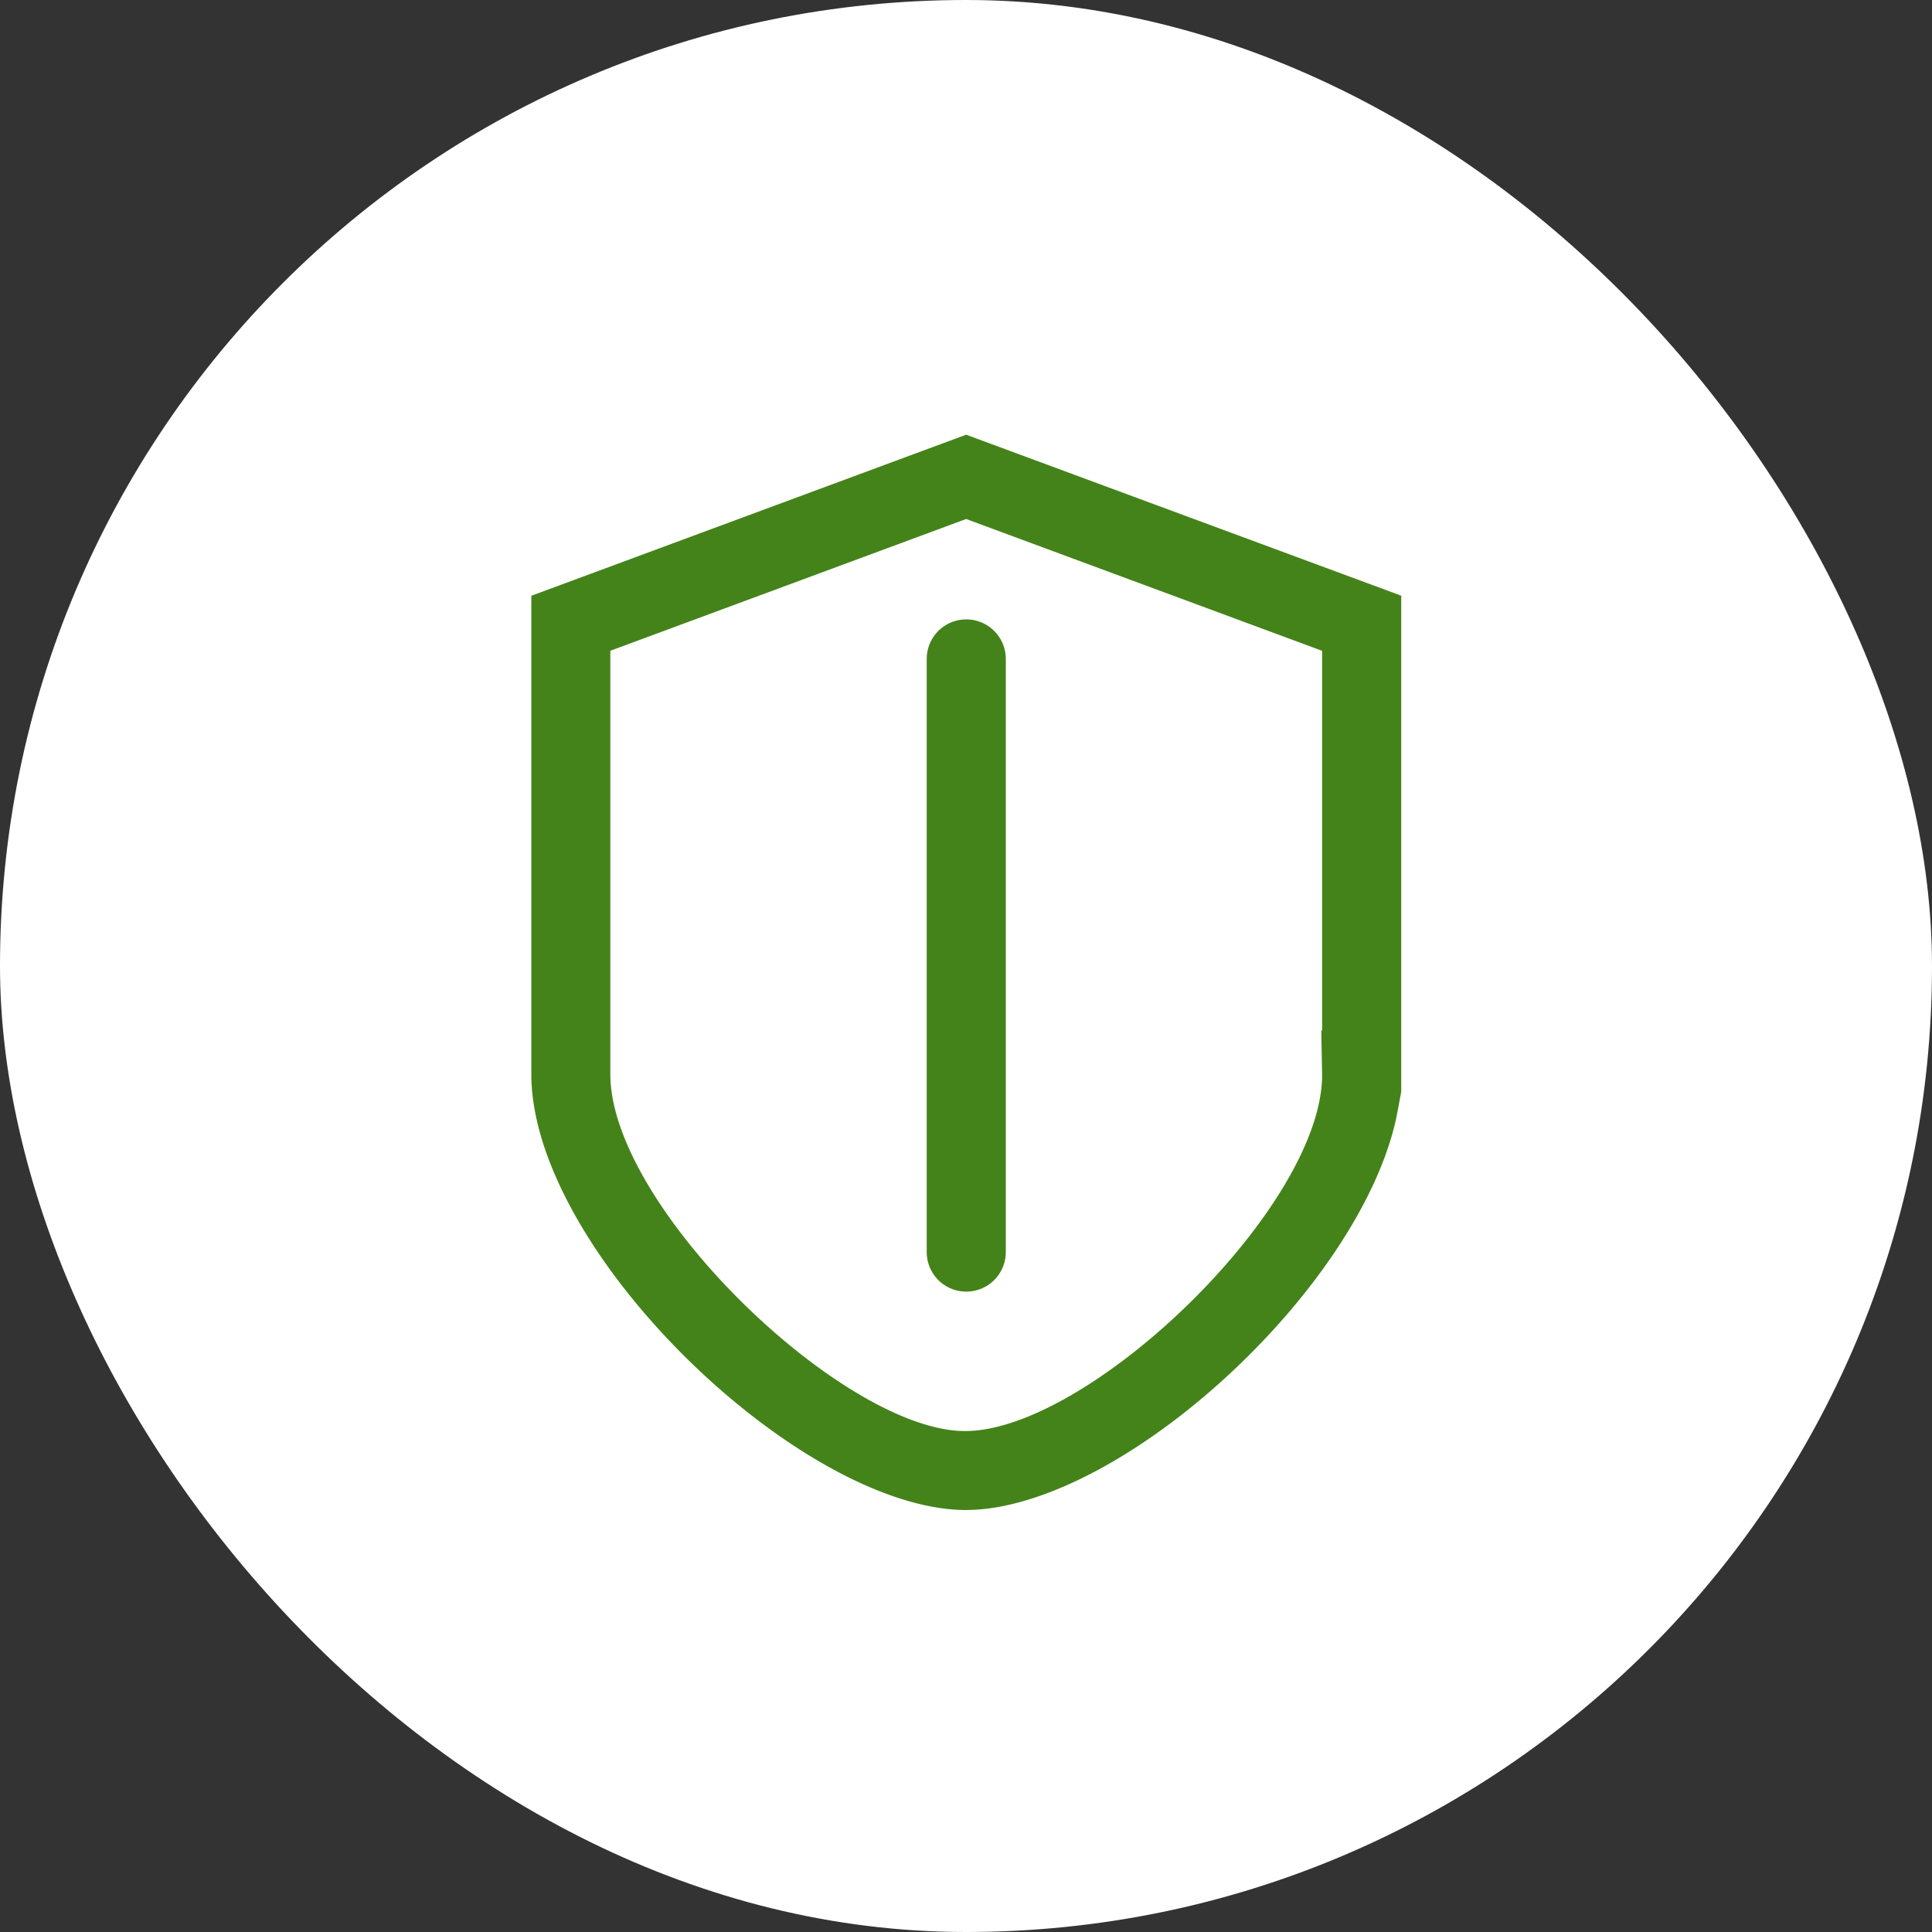
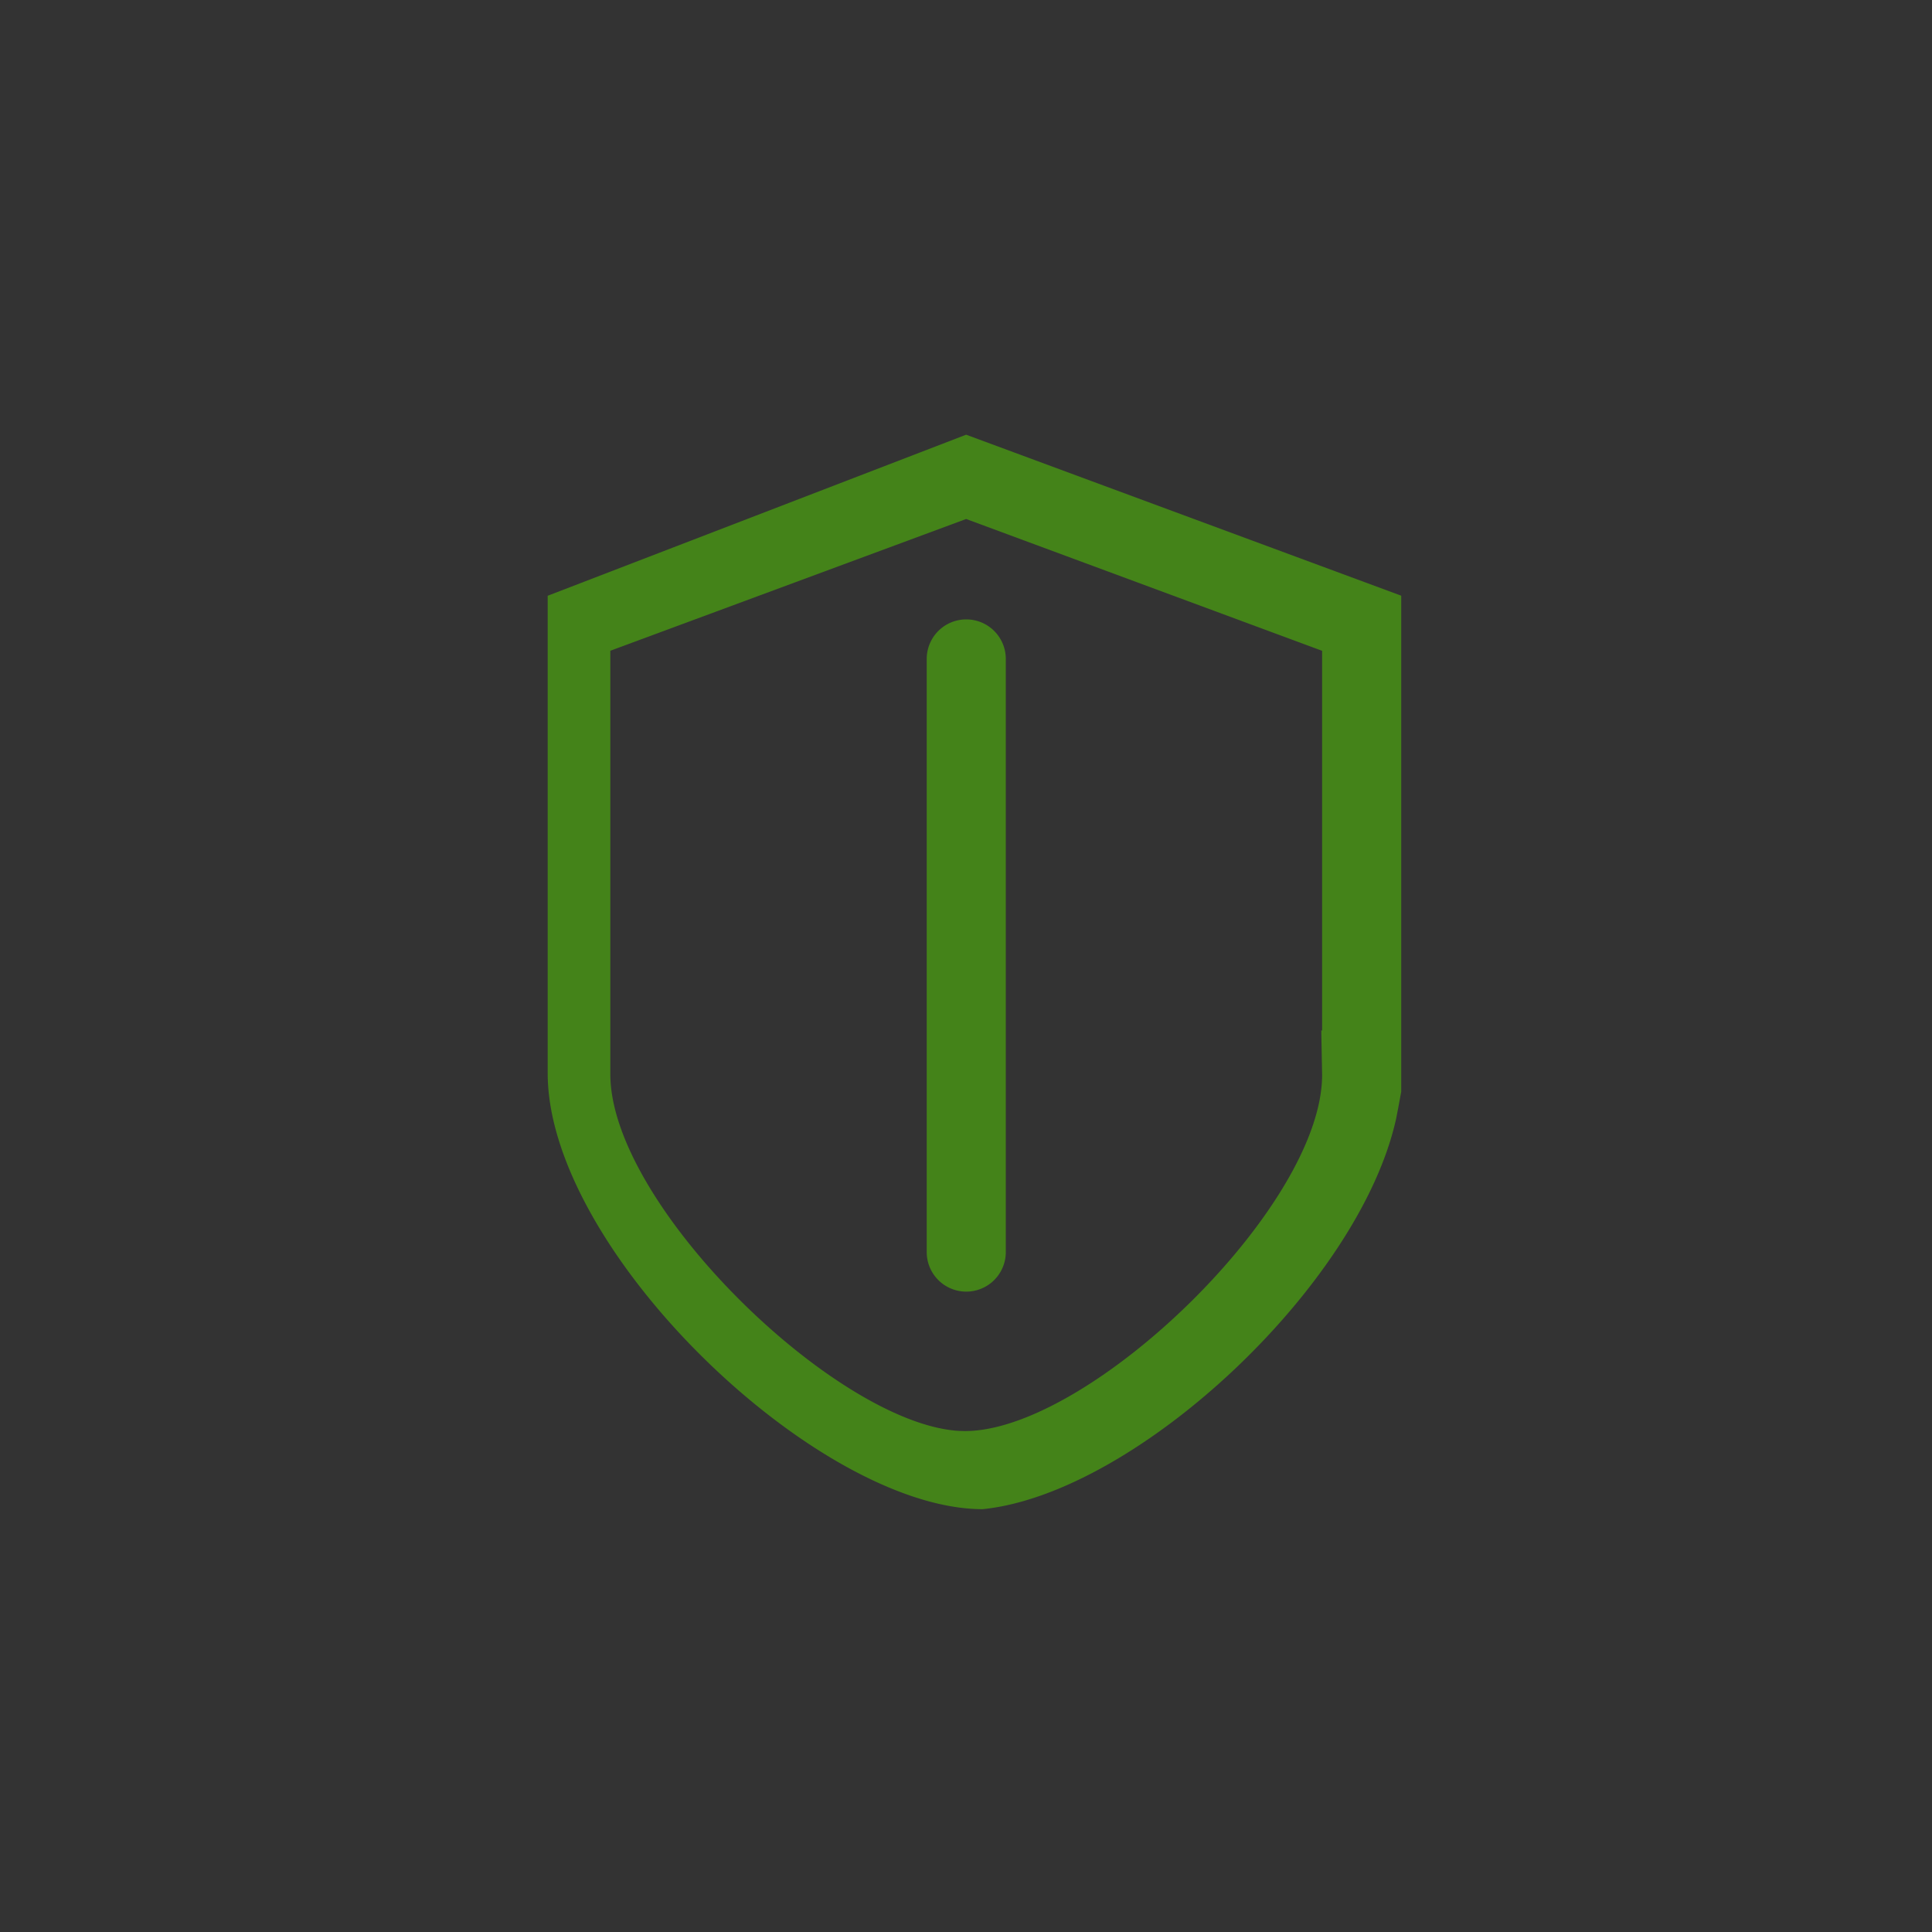
<svg xmlns="http://www.w3.org/2000/svg" width="120" height="120" viewBox="0 0 120 120">
  <rect x="0" y="0" width="120" height="120" fill="#333333" stroke="none" />
  <g transform="translate(29.776 38)">
-     <rect width="120" height="120" rx="60" transform="translate(-29.776 -38)" fill="#fff" />
-     <path d="M163.543,45.363l27.024,10V86.171l-.206,1.105-.106.545C188,98.156,174.118,111.134,164.569,112.1l-.516.039-.5.015c-10.266,0-27.017-16.063-27.017-27.078V55.367Zm0,5.236-22.1,8.184v26.3c0,8.11,13.992,21.67,21.626,22.154l.408.012.366-.01c7.827-.44,21.81-14.058,21.81-22.109l-.052-2.761h.052V58.786Zm.007,6.236a2.456,2.456,0,0,1,2.456,2.456V96.132a2.456,2.456,0,1,1-4.912,0V59.291A2.456,2.456,0,0,1,163.55,56.835Z" transform="translate(-133.31 -56.363)" fill="#448319" />
+     <path d="M163.543,45.363l27.024,10V86.171l-.206,1.105-.106.545C188,98.156,174.118,111.134,164.569,112.1c-10.266,0-27.017-16.063-27.017-27.078V55.367Zm0,5.236-22.1,8.184v26.3c0,8.11,13.992,21.67,21.626,22.154l.408.012.366-.01c7.827-.44,21.81-14.058,21.81-22.109l-.052-2.761h.052V58.786Zm.007,6.236a2.456,2.456,0,0,1,2.456,2.456V96.132a2.456,2.456,0,1,1-4.912,0V59.291A2.456,2.456,0,0,1,163.55,56.835Z" transform="translate(-133.31 -56.363)" fill="#448319" />
  </g>
</svg>